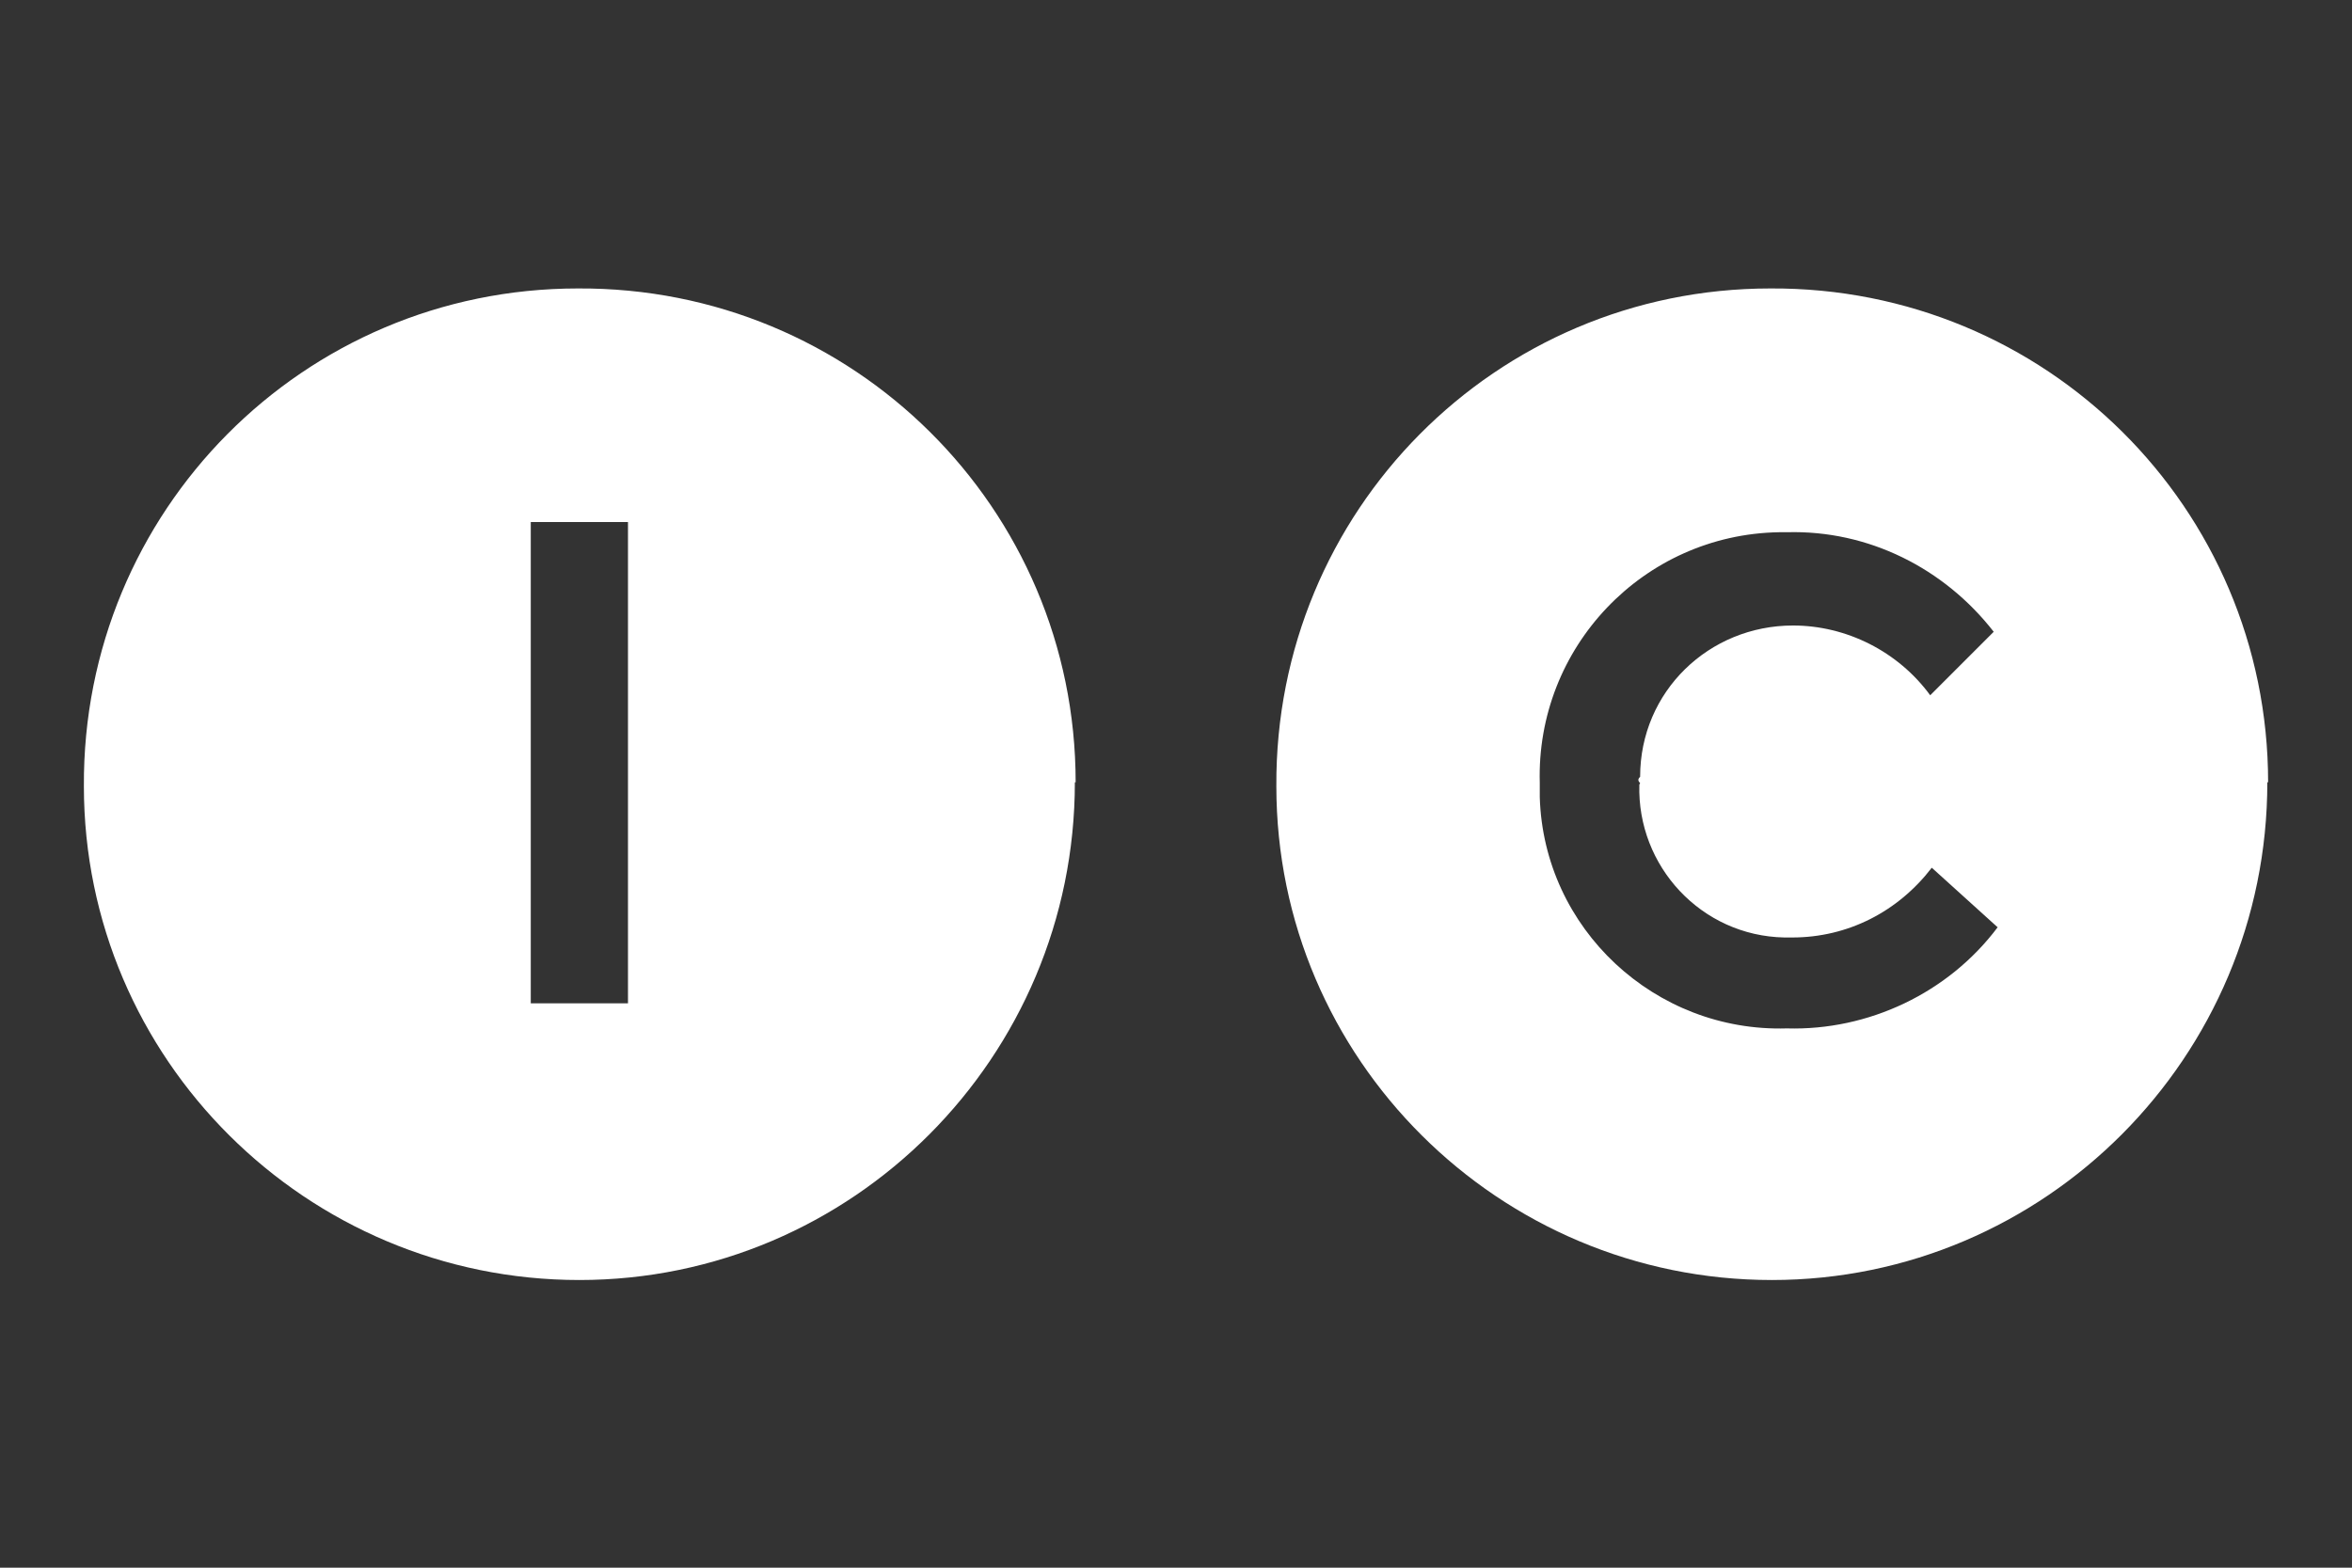
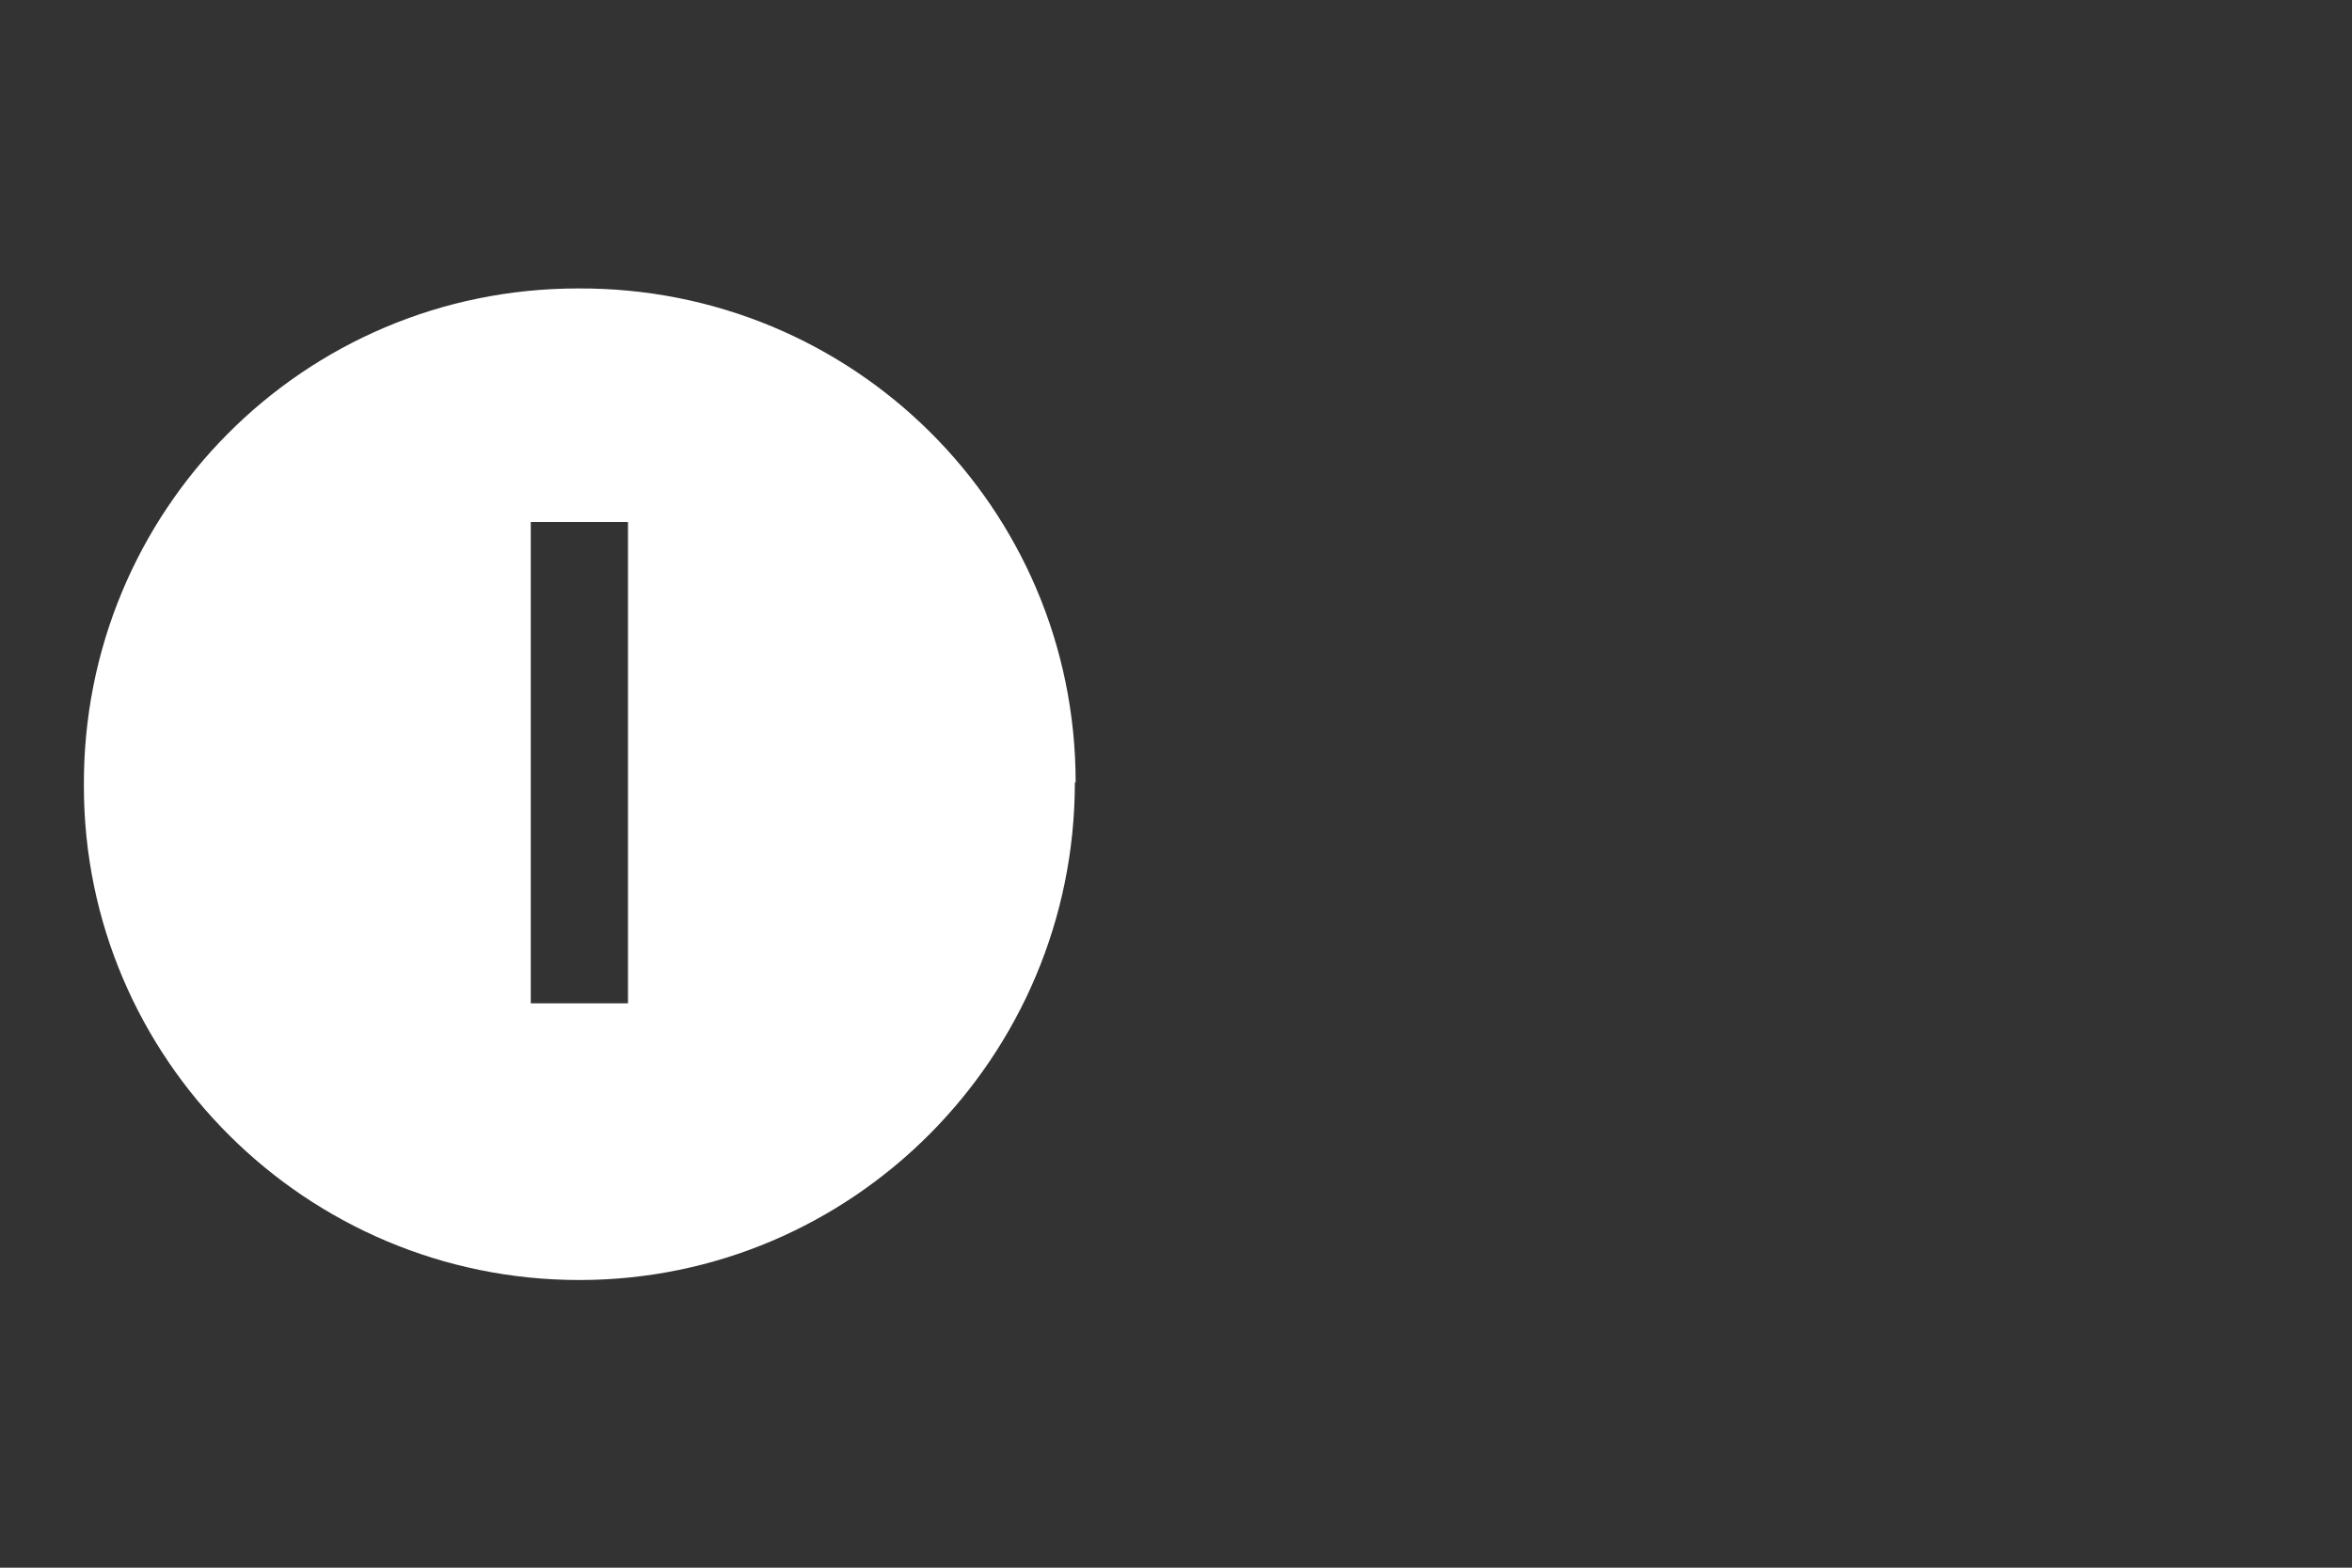
<svg xmlns="http://www.w3.org/2000/svg" id="Ebene_1" version="1.1" viewBox="0 0 300 200">
  <rect x="0" y="0" width="300" height="200" fill="#333333" stroke="none" />
  <defs>
    <style>
      .st0 {
        fill: #fff;
      }
    </style>
  </defs>
  <g id="Gruppe_1442">
    <path id="Pfad_478" class="st0" d="M80.1,128h-12.4v-61.4h12.4v61.4ZM137.2,99.8c0-35-28.4-63.2-63.5-63-35,0-63.2,28.4-63,63.5,0,34.8,28.4,63,63.2,63s63.2-28.4,63.2-63.5h0" />
-     <path id="Pfad_479" class="st0" d="M209.1,100.1c-.3,10.4,7.9,19.3,18.5,19.5h1c7.1,0,13.5-3.3,17.8-8.9l8.4,7.6c-6.3,8.4-16.5,13.2-26.9,12.9-16.8.5-31-12.7-31.5-29.5v-1.8c-.5-17.3,13.2-31.7,30.5-32h1c10.4-.3,20.1,4.6,26.4,12.7l-8.1,8.1c-4.1-5.6-10.7-8.9-17.5-8.9-10.7,0-19.5,8.4-19.5,19.3-.3.3-.3.5,0,.8M289.3,99.8c0-35-28.4-63.2-63.5-63-35,0-63.2,28.4-63,63.5,0,34.8,28.4,63,63.2,63s63.2-28.4,63.2-63.5h0" />
  </g>
</svg>